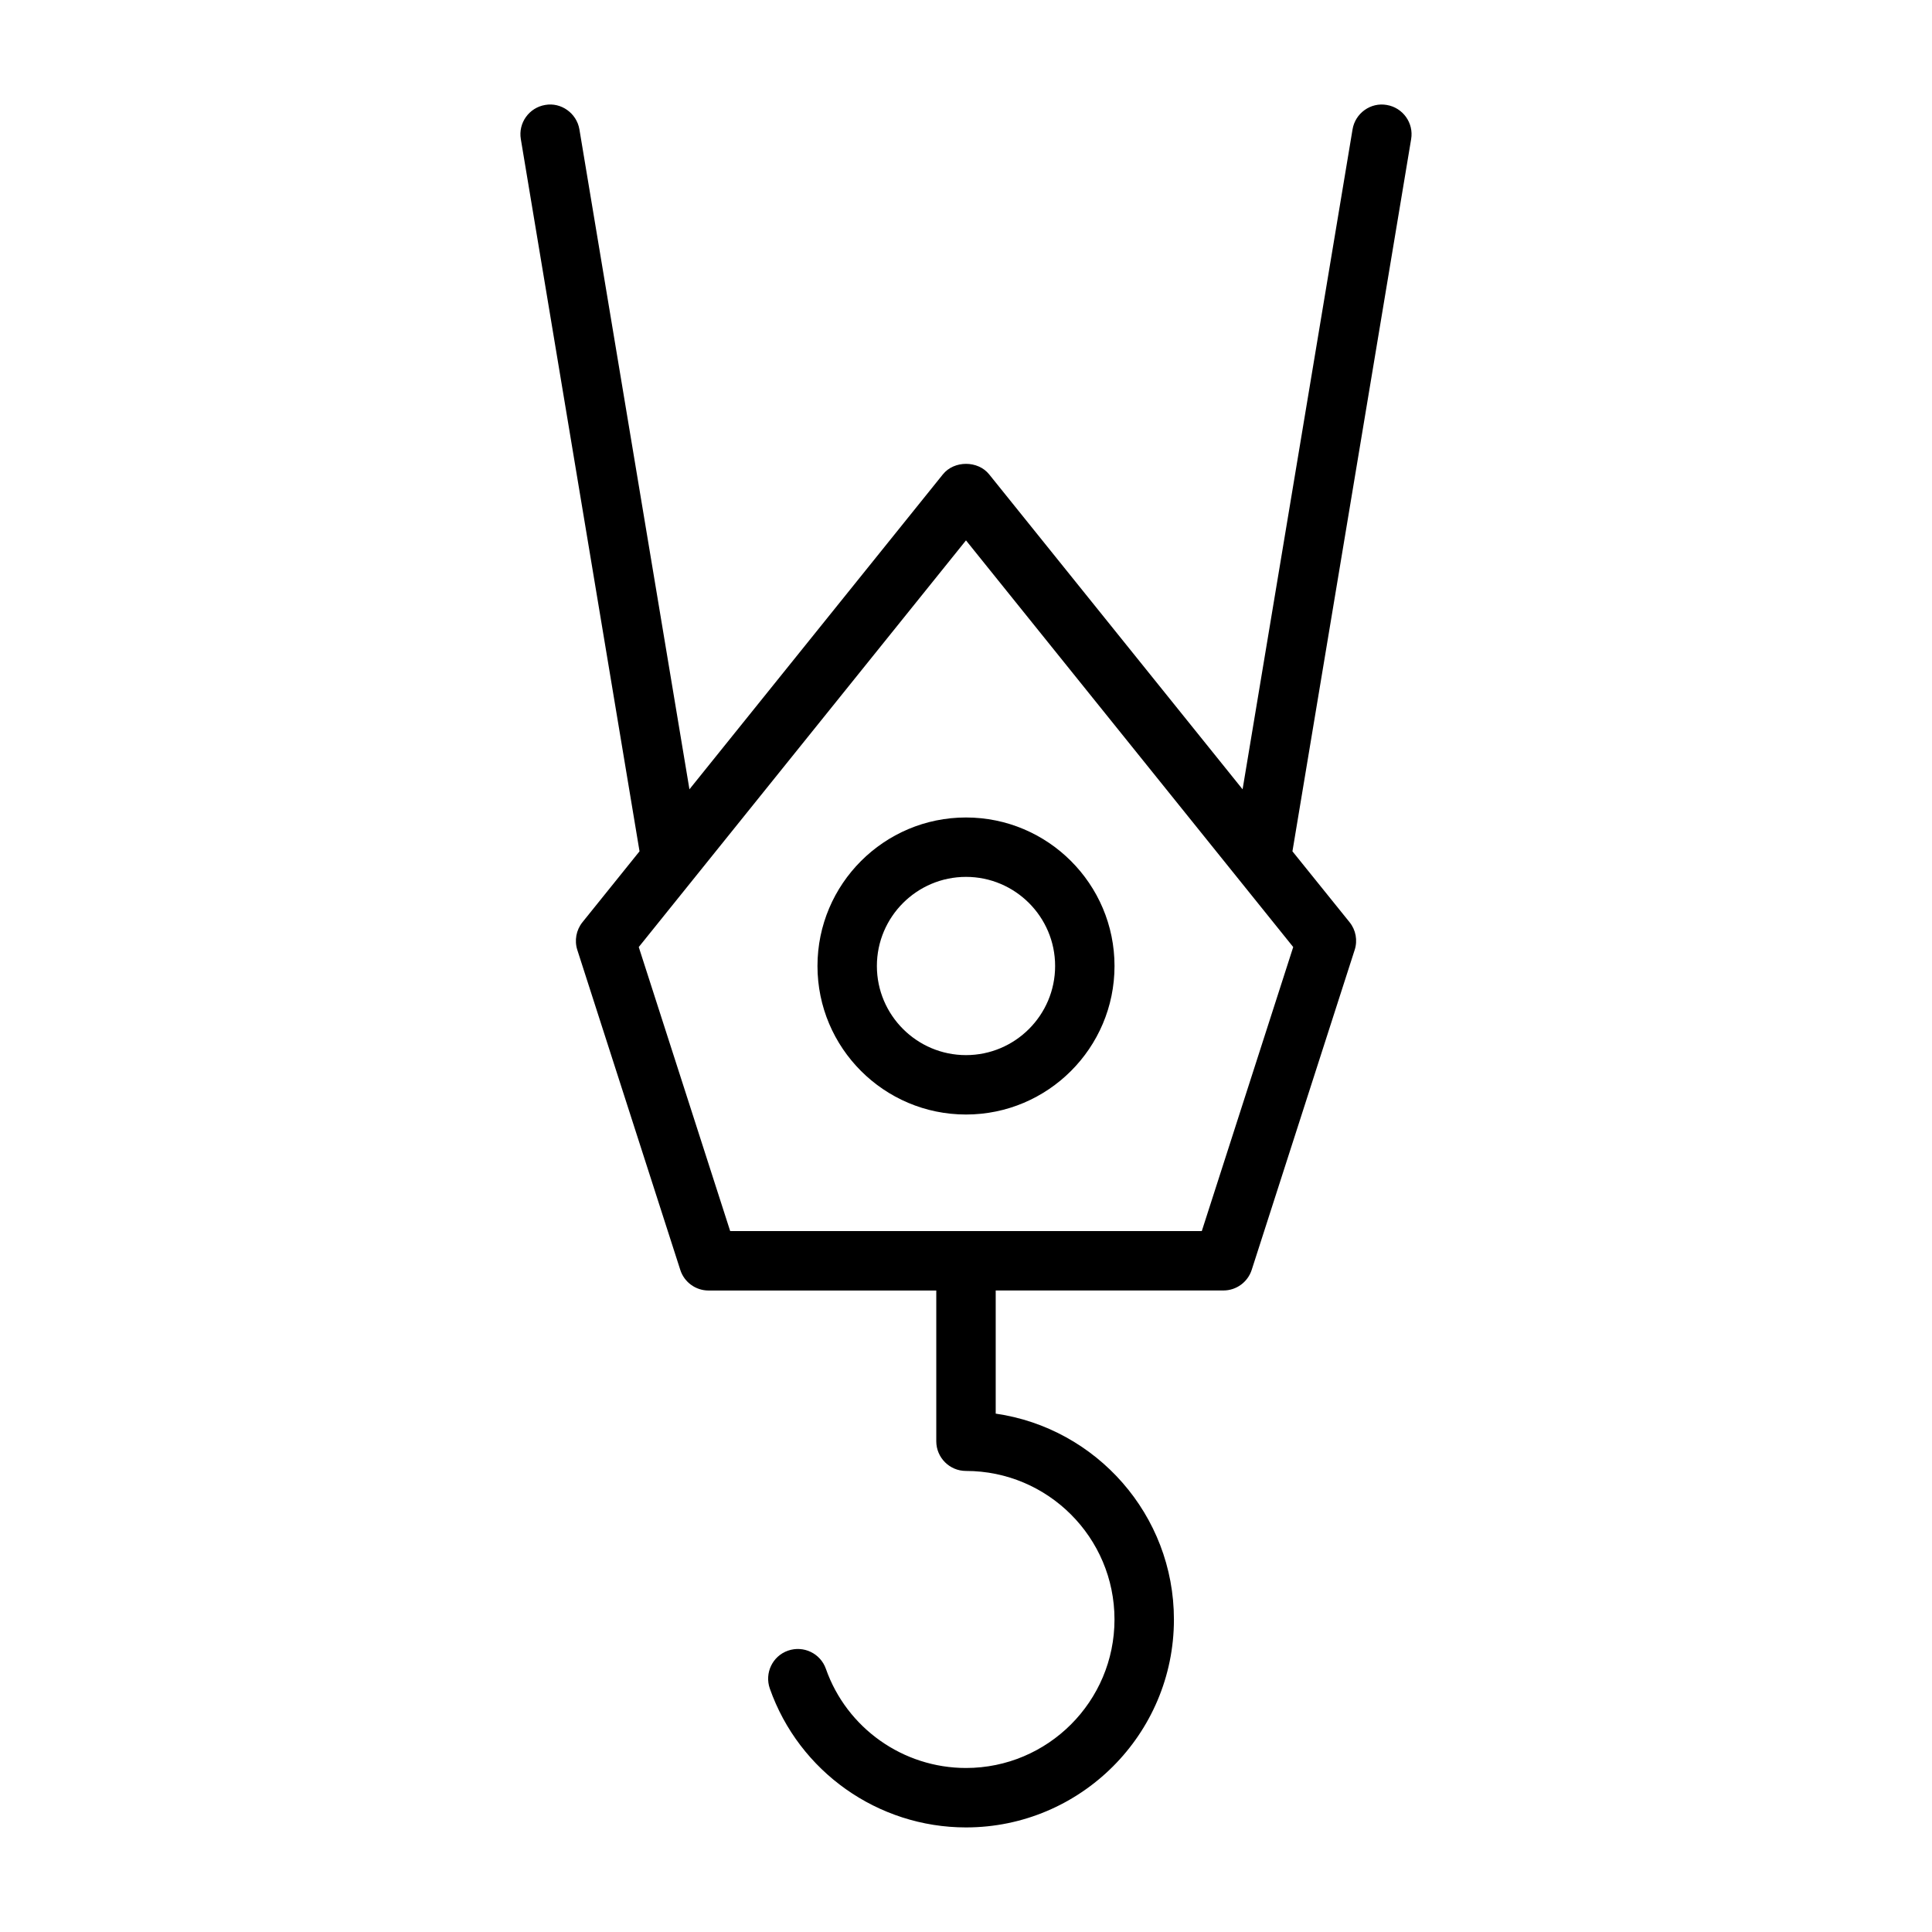
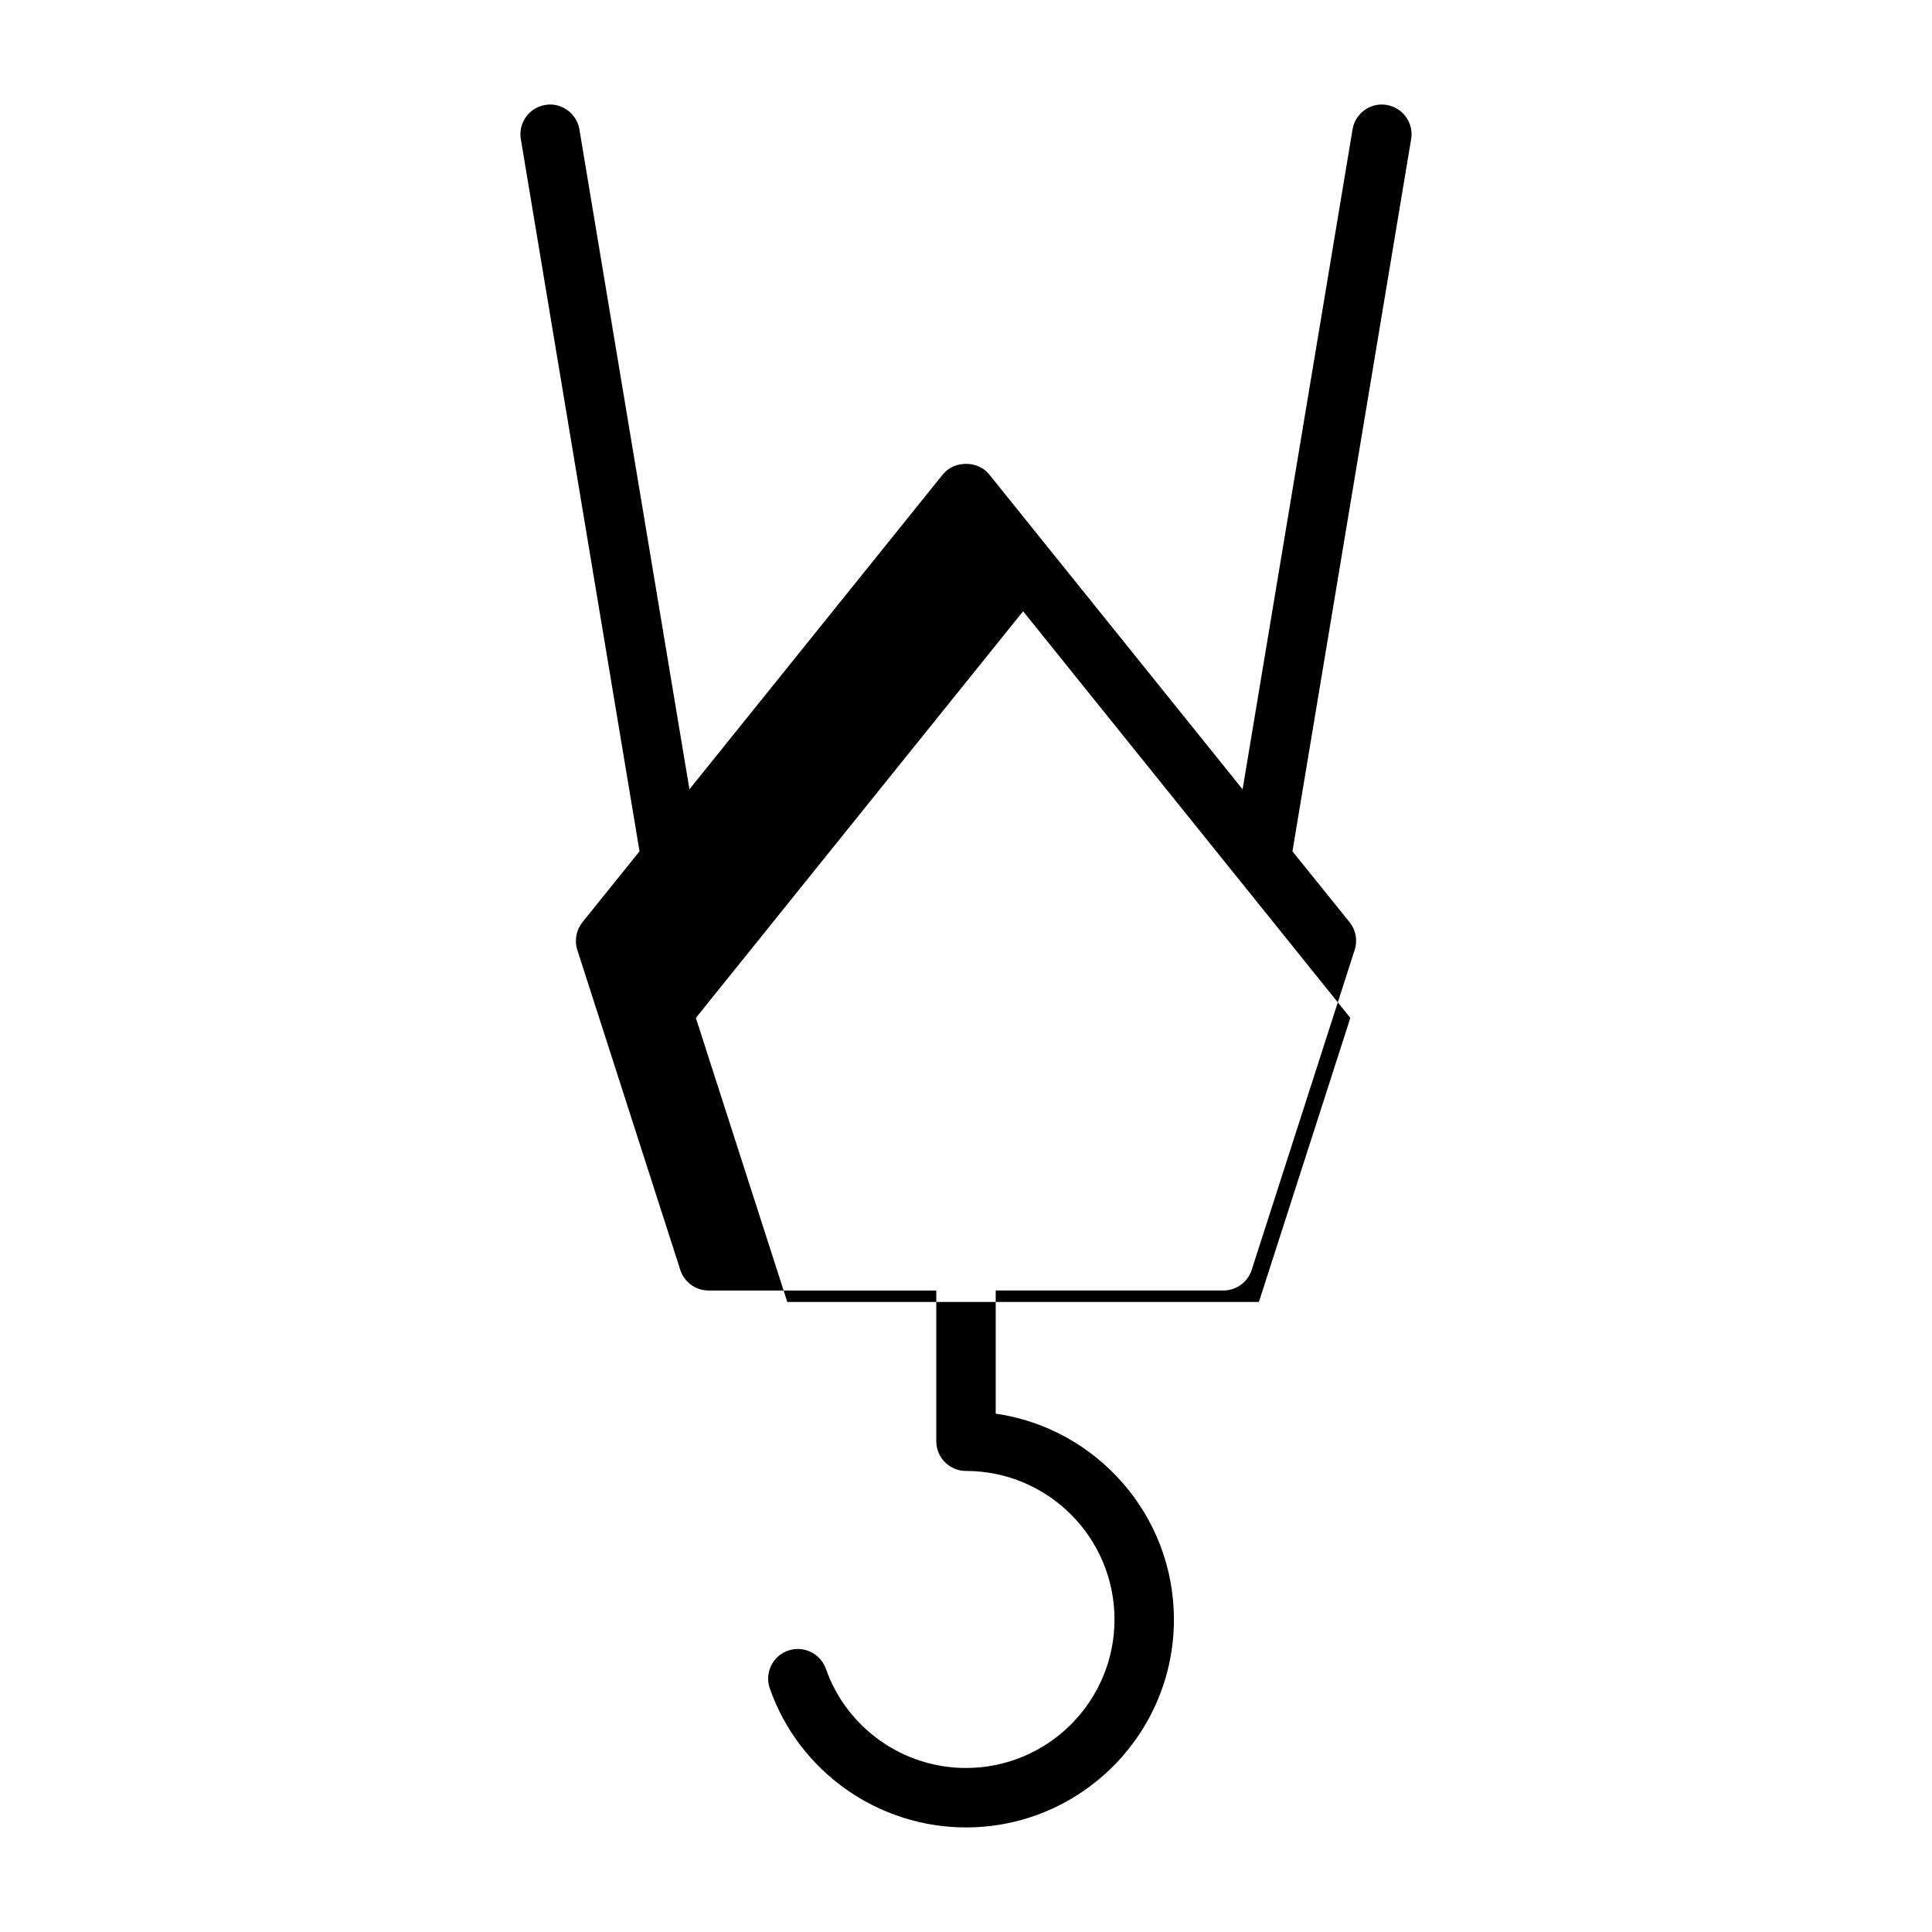
<svg xmlns="http://www.w3.org/2000/svg" fill="#000000" width="800px" height="800px" version="1.1" viewBox="144 144 512 512">
  <g>
-     <path d="m486.51 369.61 31.457-188.74c0.723-4.281-2.188-8.344-6.473-9.055-4.234-0.754-8.344 2.172-9.055 6.473l-29.141 174.89-67.16-83.465c-2.977-3.715-9.289-3.715-12.266 0l-67.164 83.461-29.16-174.89c-0.723-4.297-4.879-7.227-9.055-6.473-4.281 0.711-7.191 4.773-6.469 9.055l31.457 188.74-15.129 18.797c-1.652 2.062-2.172 4.832-1.355 7.352l27.285 84.781c1.039 3.258 4.078 5.465 7.496 5.465l60.344 0.004v39.941c0 4.344 3.527 7.871 7.871 7.871 21.711 0 39.359 17.648 39.359 39.359 0 21.711-17.648 39.359-39.359 39.359-16.672 0-31.598-10.562-37.125-26.277-1.449-4.109-5.934-6.25-10.043-4.816-4.109 1.434-6.25 5.934-4.816 10.043 7.746 22.016 28.652 36.801 51.988 36.801 30.387 0 55.105-24.719 55.105-55.105 0-27.711-20.562-50.711-47.23-54.555v-32.637h60.348c3.418 0 6.438-2.203 7.496-5.465l27.285-84.781c0.82-2.519 0.316-5.289-1.355-7.352zm-24.023 100.64h-124.98l-24.23-75.273 86.719-107.77 86.719 107.77z" />
-     <path d="m360.64 400c0 21.711 17.648 39.359 39.359 39.359 21.711 0 39.359-17.648 39.359-39.359s-17.648-39.359-39.359-39.359c-21.707-0.004-39.359 17.648-39.359 39.359zm62.977 0c0 13.02-10.598 23.617-23.617 23.617-13.02 0-23.617-10.598-23.617-23.617s10.598-23.617 23.617-23.617c13.023 0 23.617 10.594 23.617 23.617z" />
+     <path d="m486.51 369.61 31.457-188.74c0.723-4.281-2.188-8.344-6.473-9.055-4.234-0.754-8.344 2.172-9.055 6.473l-29.141 174.89-67.16-83.465c-2.977-3.715-9.289-3.715-12.266 0l-67.164 83.461-29.16-174.89c-0.723-4.297-4.879-7.227-9.055-6.473-4.281 0.711-7.191 4.773-6.469 9.055l31.457 188.74-15.129 18.797c-1.652 2.062-2.172 4.832-1.355 7.352l27.285 84.781c1.039 3.258 4.078 5.465 7.496 5.465l60.344 0.004v39.941c0 4.344 3.527 7.871 7.871 7.871 21.711 0 39.359 17.648 39.359 39.359 0 21.711-17.648 39.359-39.359 39.359-16.672 0-31.598-10.562-37.125-26.277-1.449-4.109-5.934-6.25-10.043-4.816-4.109 1.434-6.25 5.934-4.816 10.043 7.746 22.016 28.652 36.801 51.988 36.801 30.387 0 55.105-24.719 55.105-55.105 0-27.711-20.562-50.711-47.23-54.555v-32.637h60.348c3.418 0 6.438-2.203 7.496-5.465l27.285-84.781c0.82-2.519 0.316-5.289-1.355-7.352m-24.023 100.64h-124.98l-24.23-75.273 86.719-107.77 86.719 107.77z" />
  </g>
</svg>